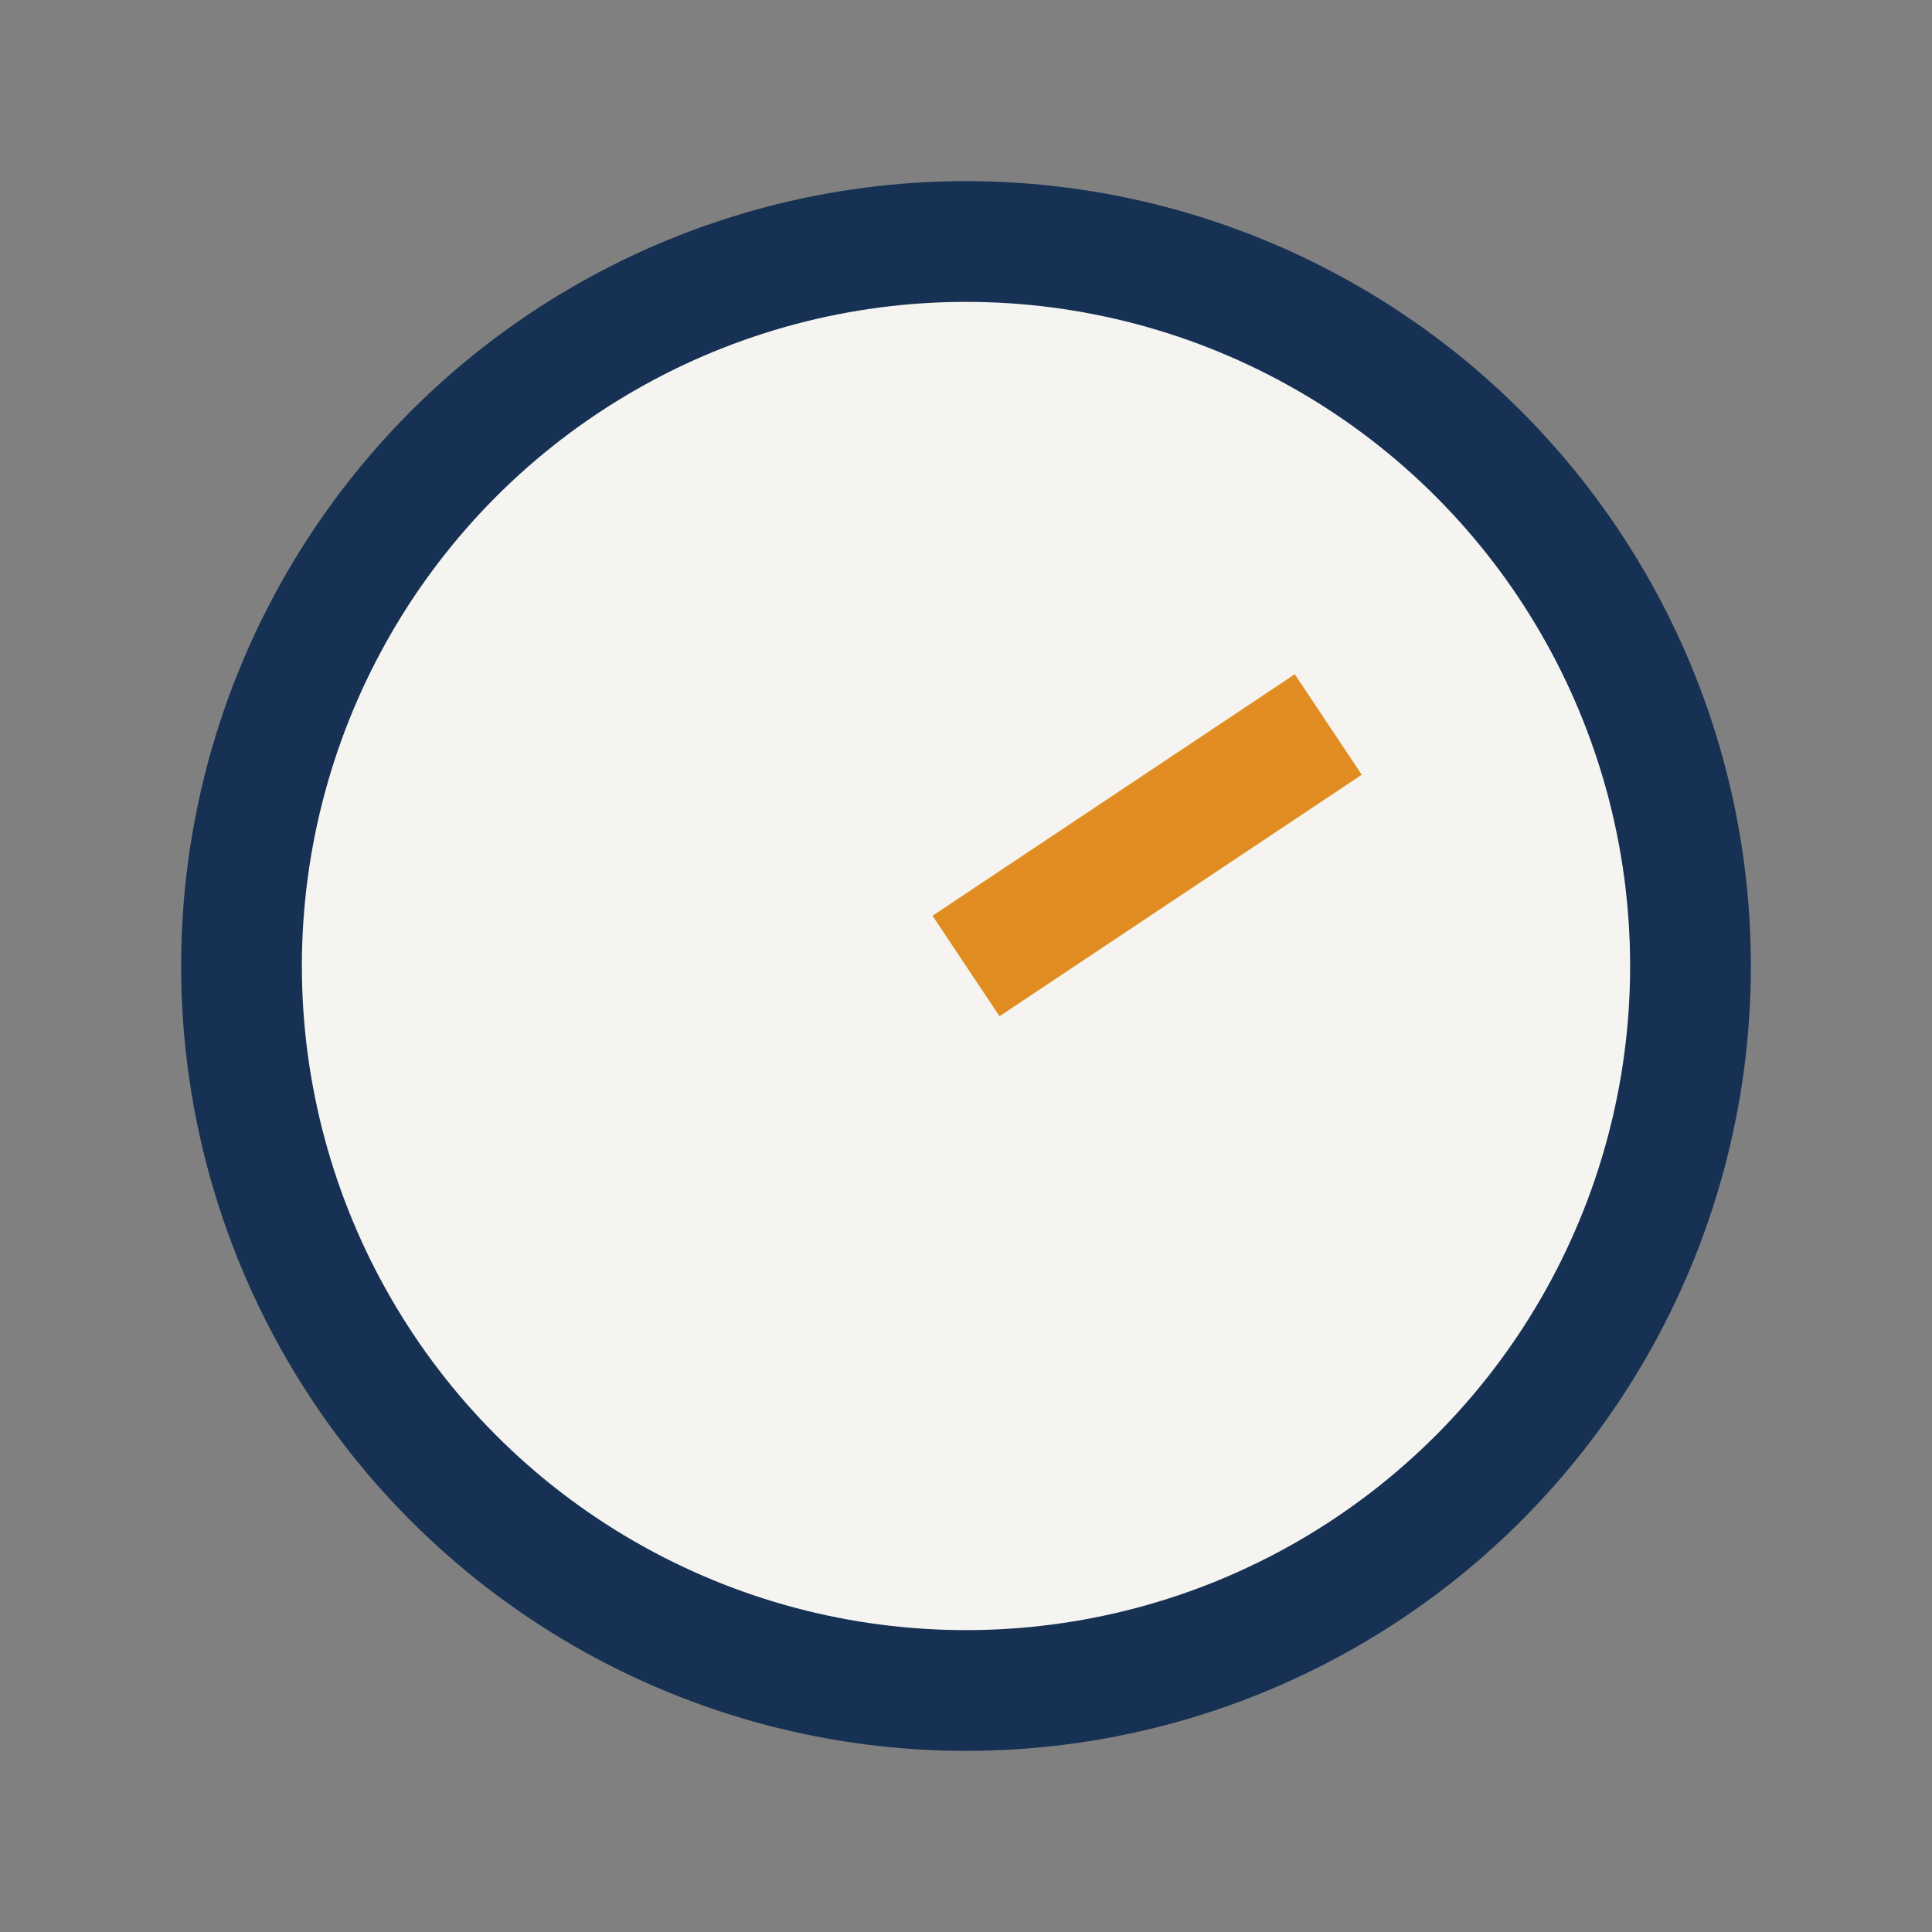
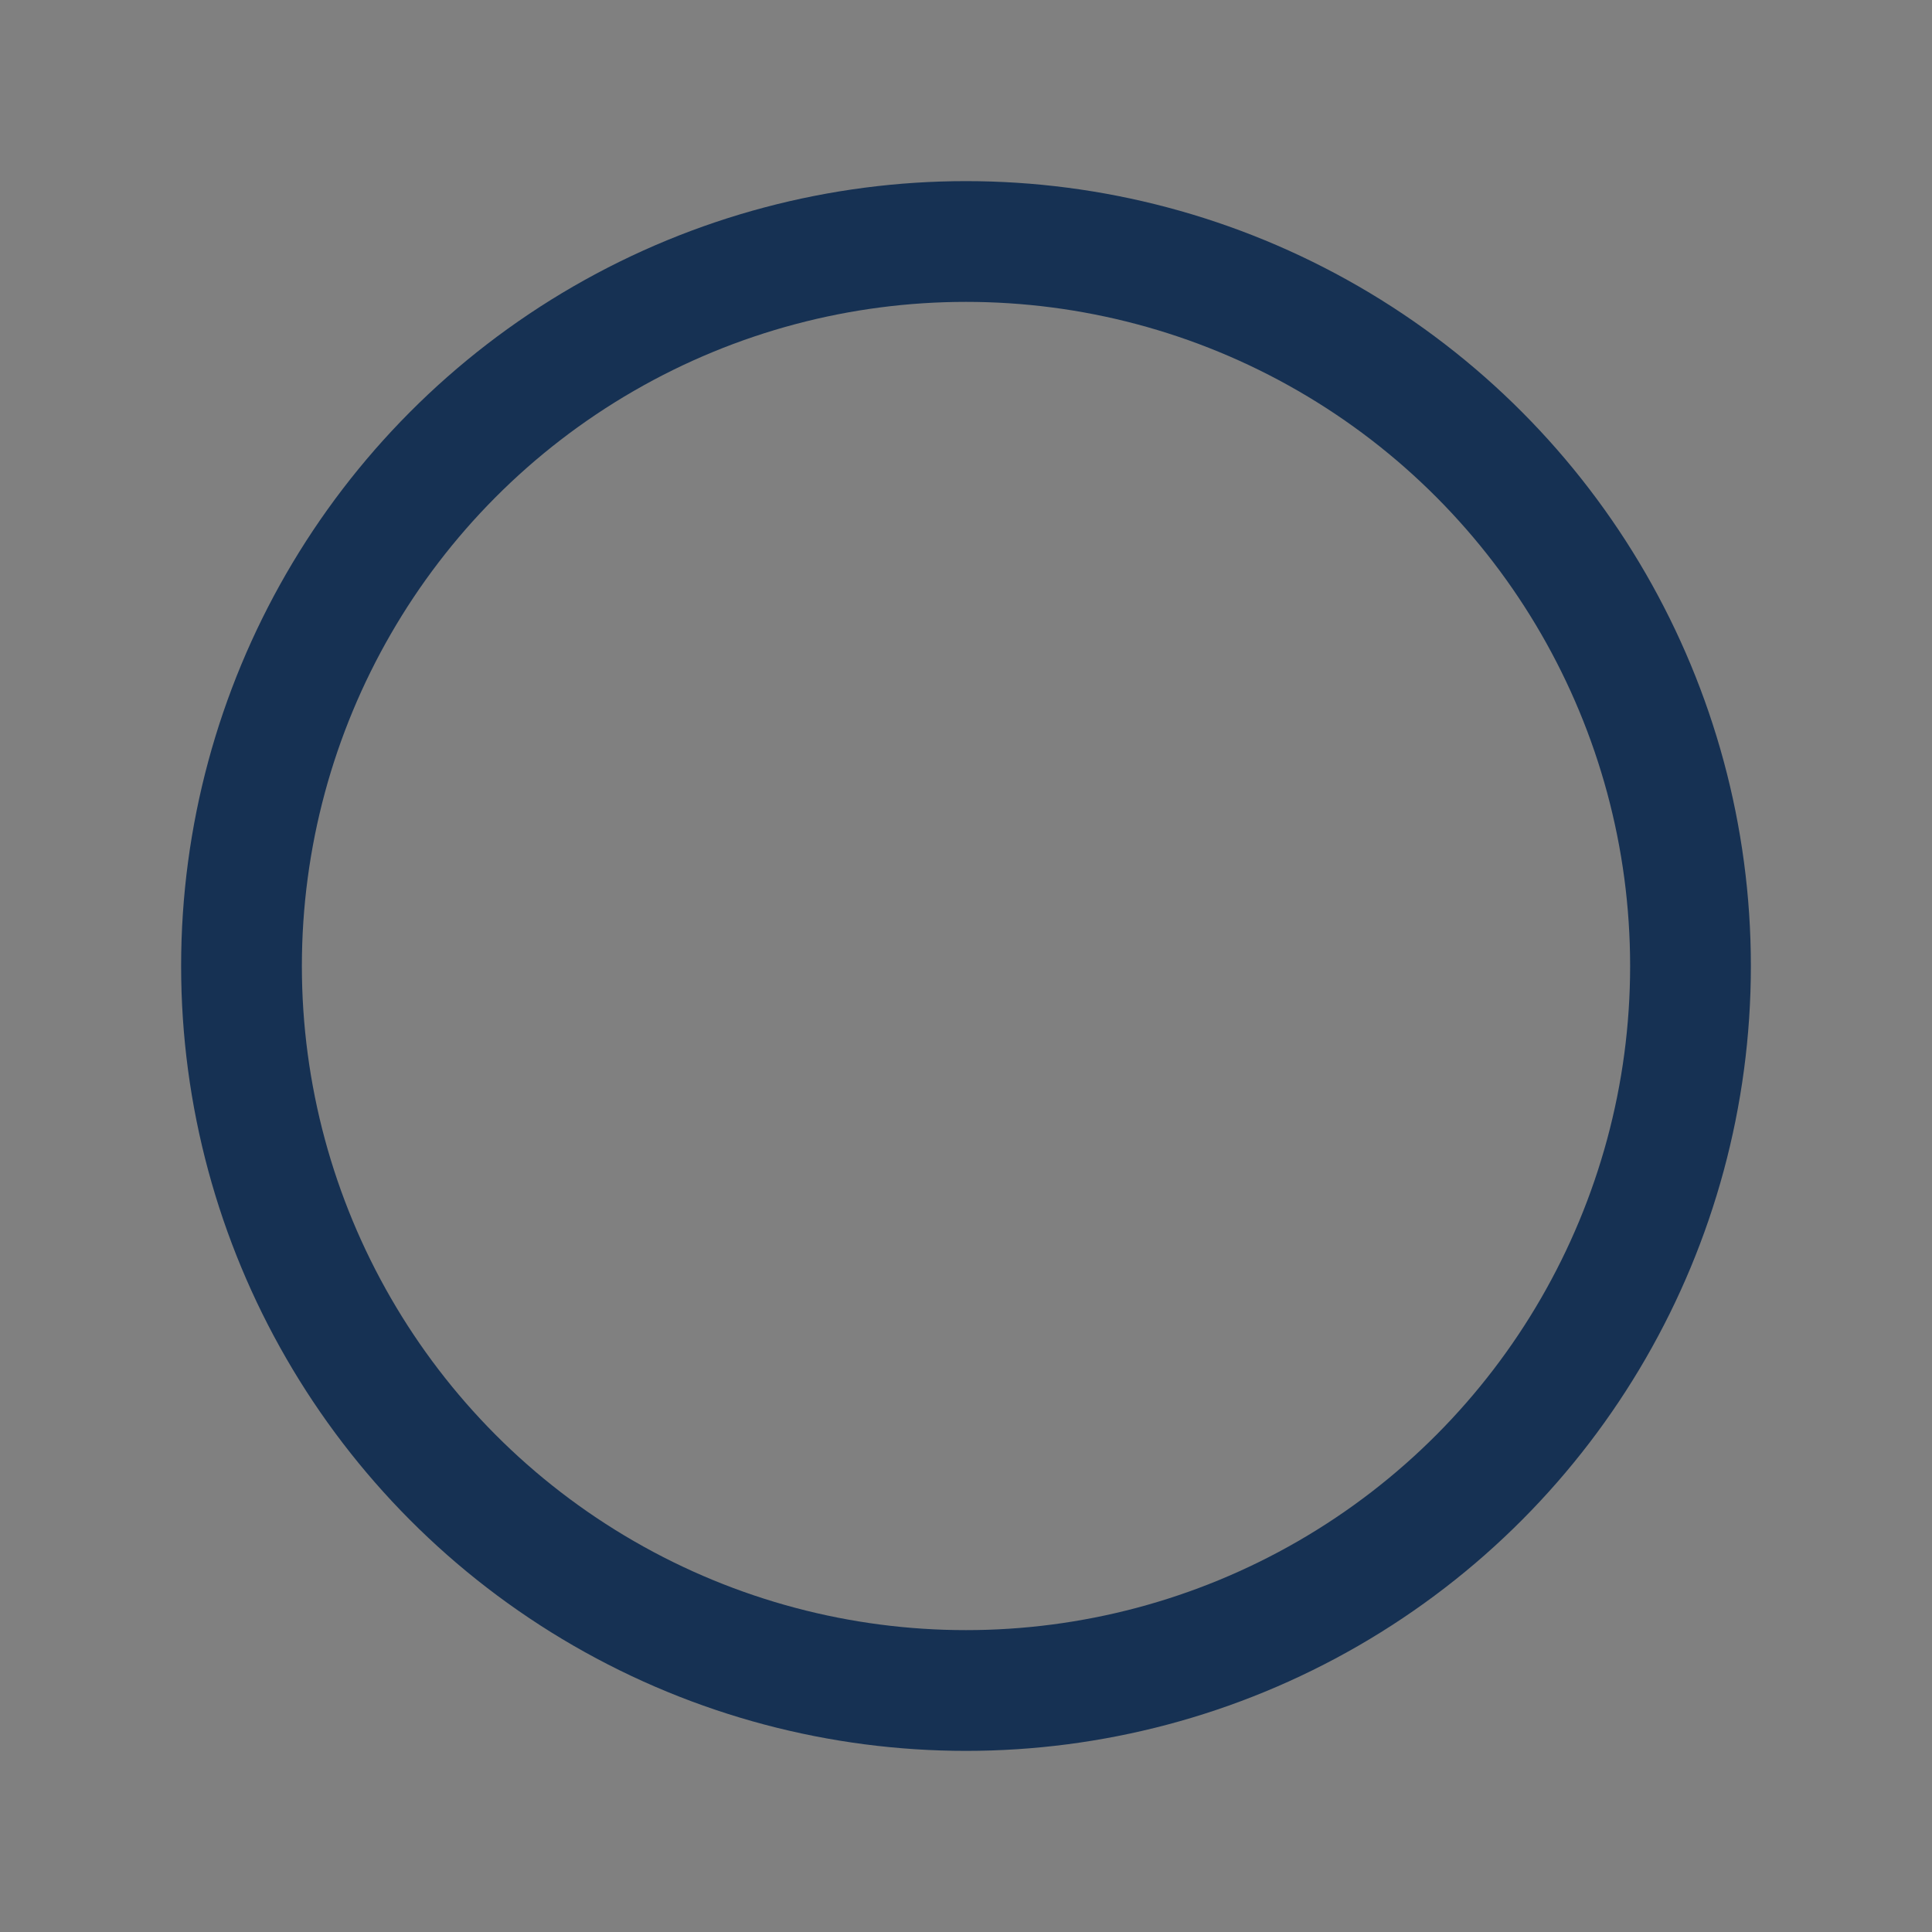
<svg xmlns="http://www.w3.org/2000/svg" width="32" height="32" viewBox="0 0 32 32">
  <rect x="0" y="0" width="32" height="32" fill="#808080" stroke="none" />
-   <circle cx="16" cy="16" r="12" fill="#F5F4F0" />
-   <path d="M16 16l6-4" stroke="#E08C21" stroke-width="2" />
  <circle cx="16" cy="16" r="12" fill="none" stroke="#163153" stroke-width="2" />
</svg>